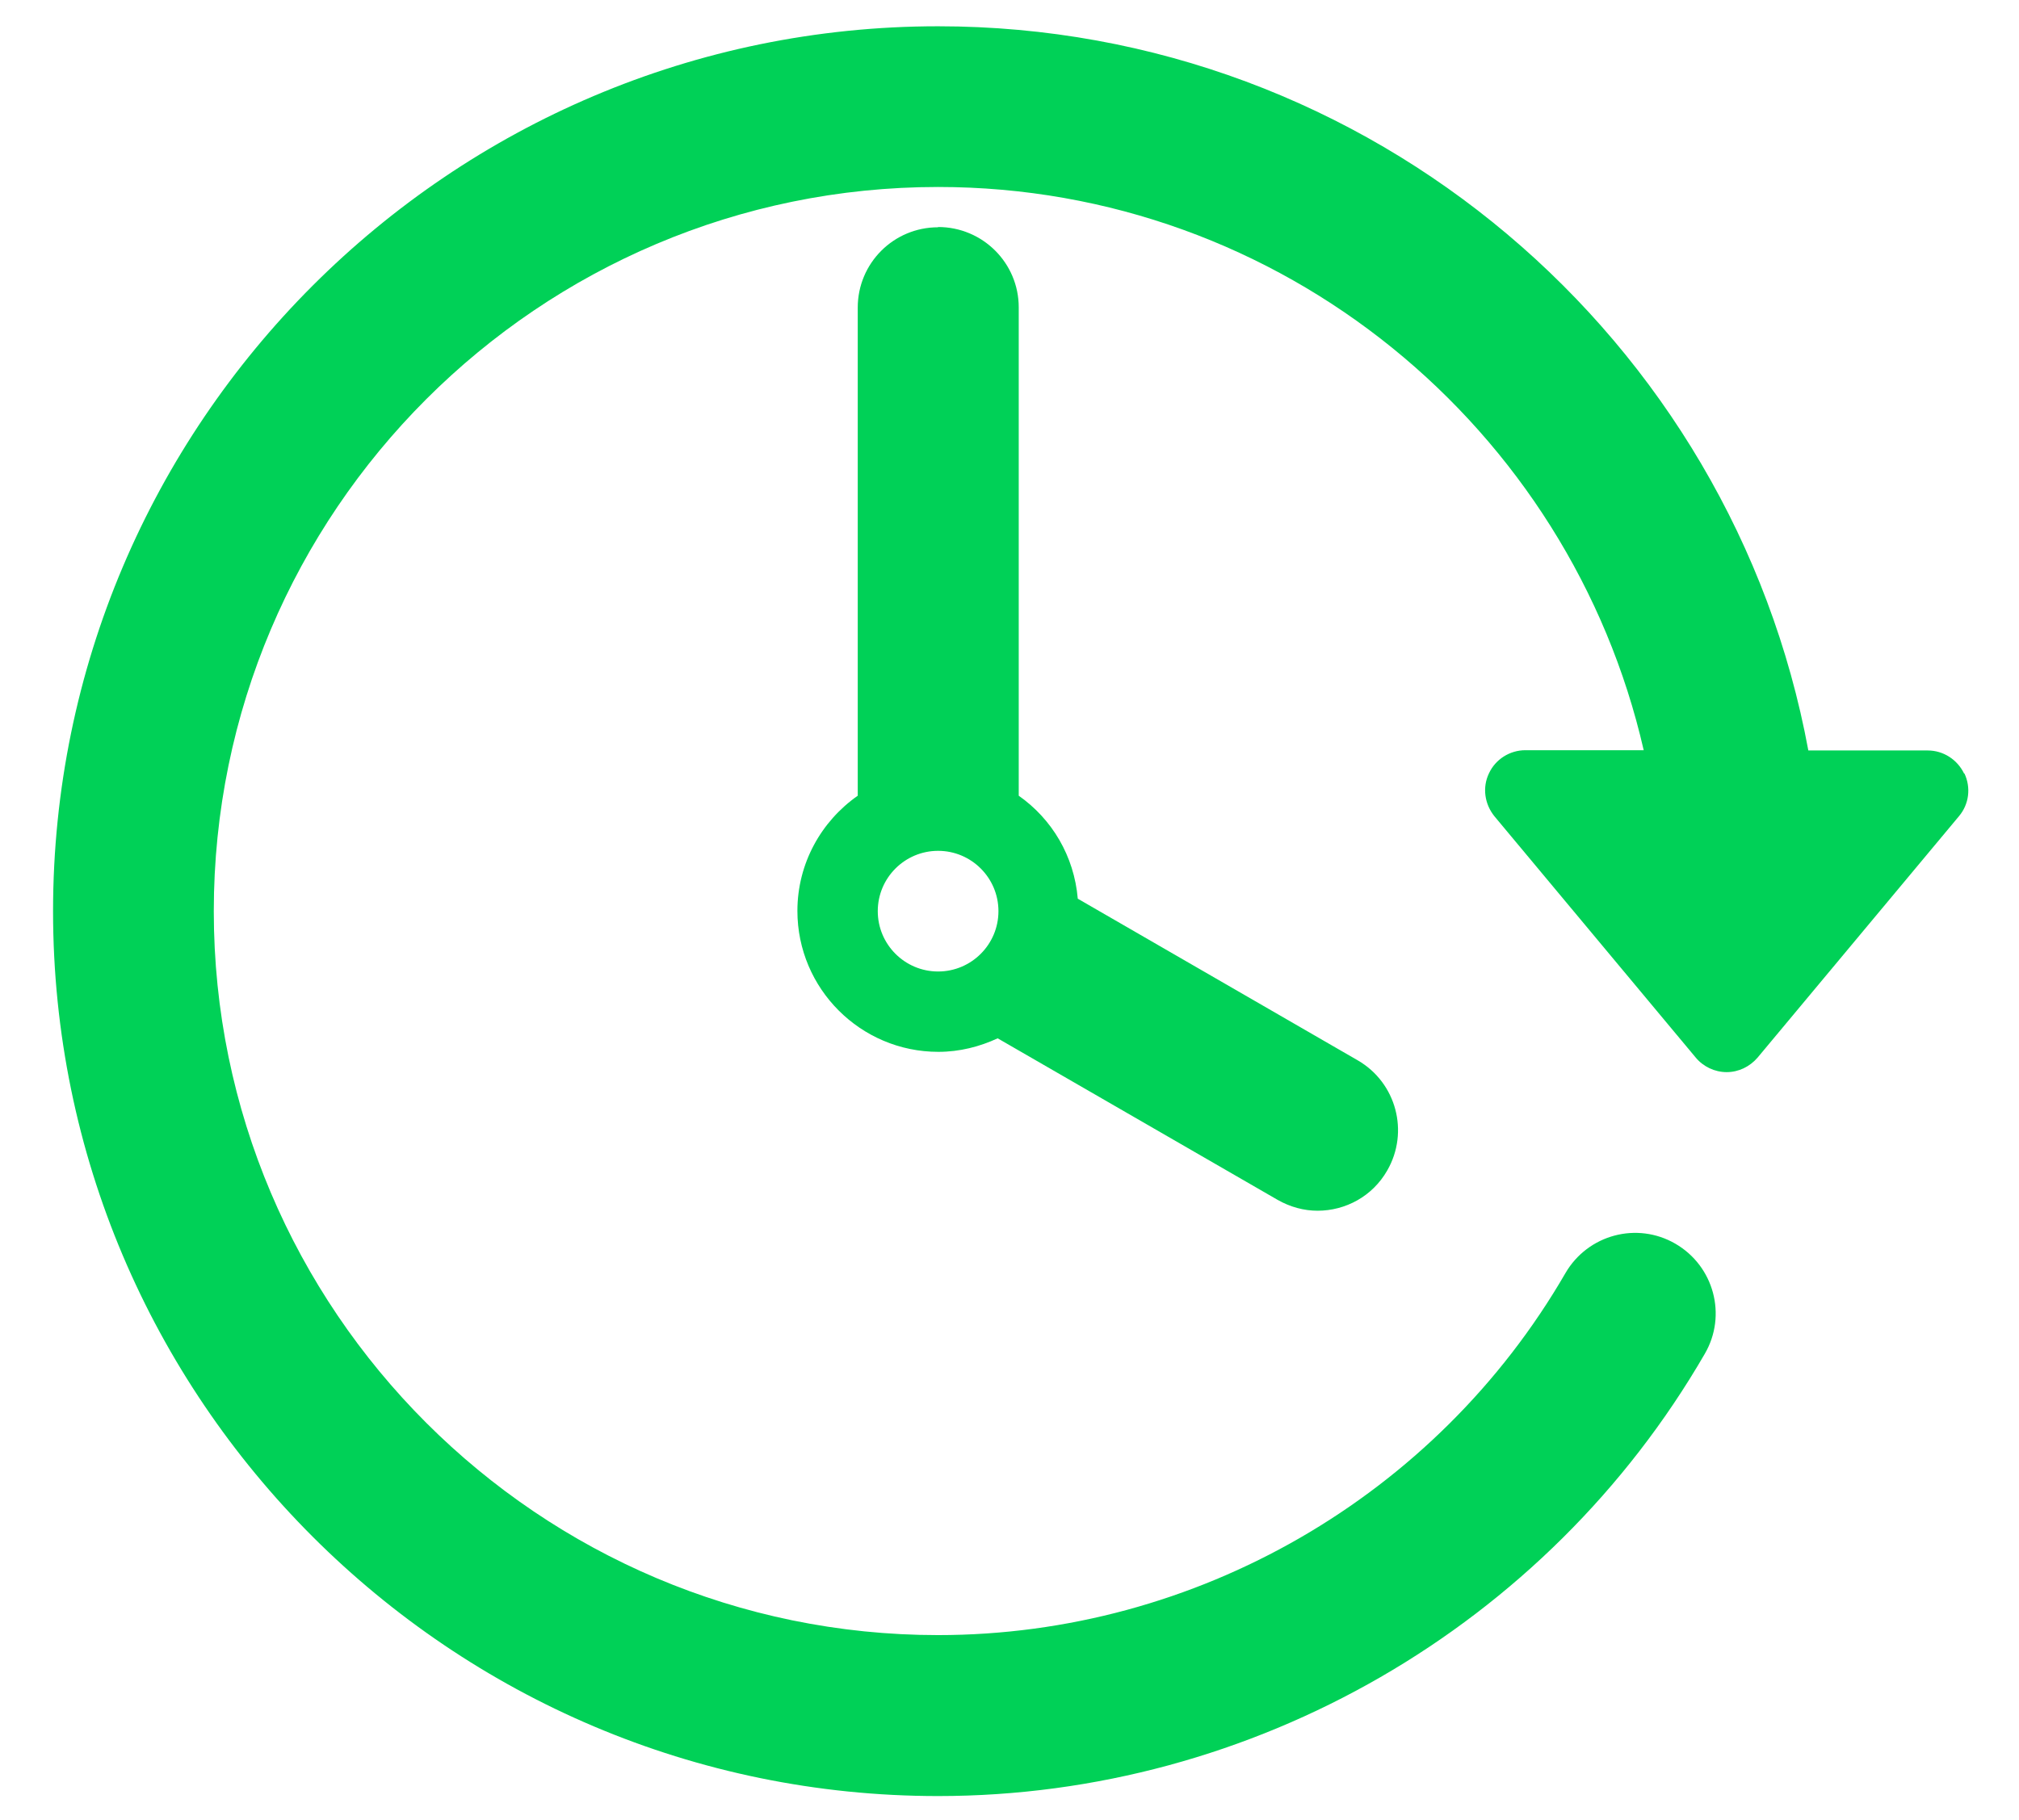
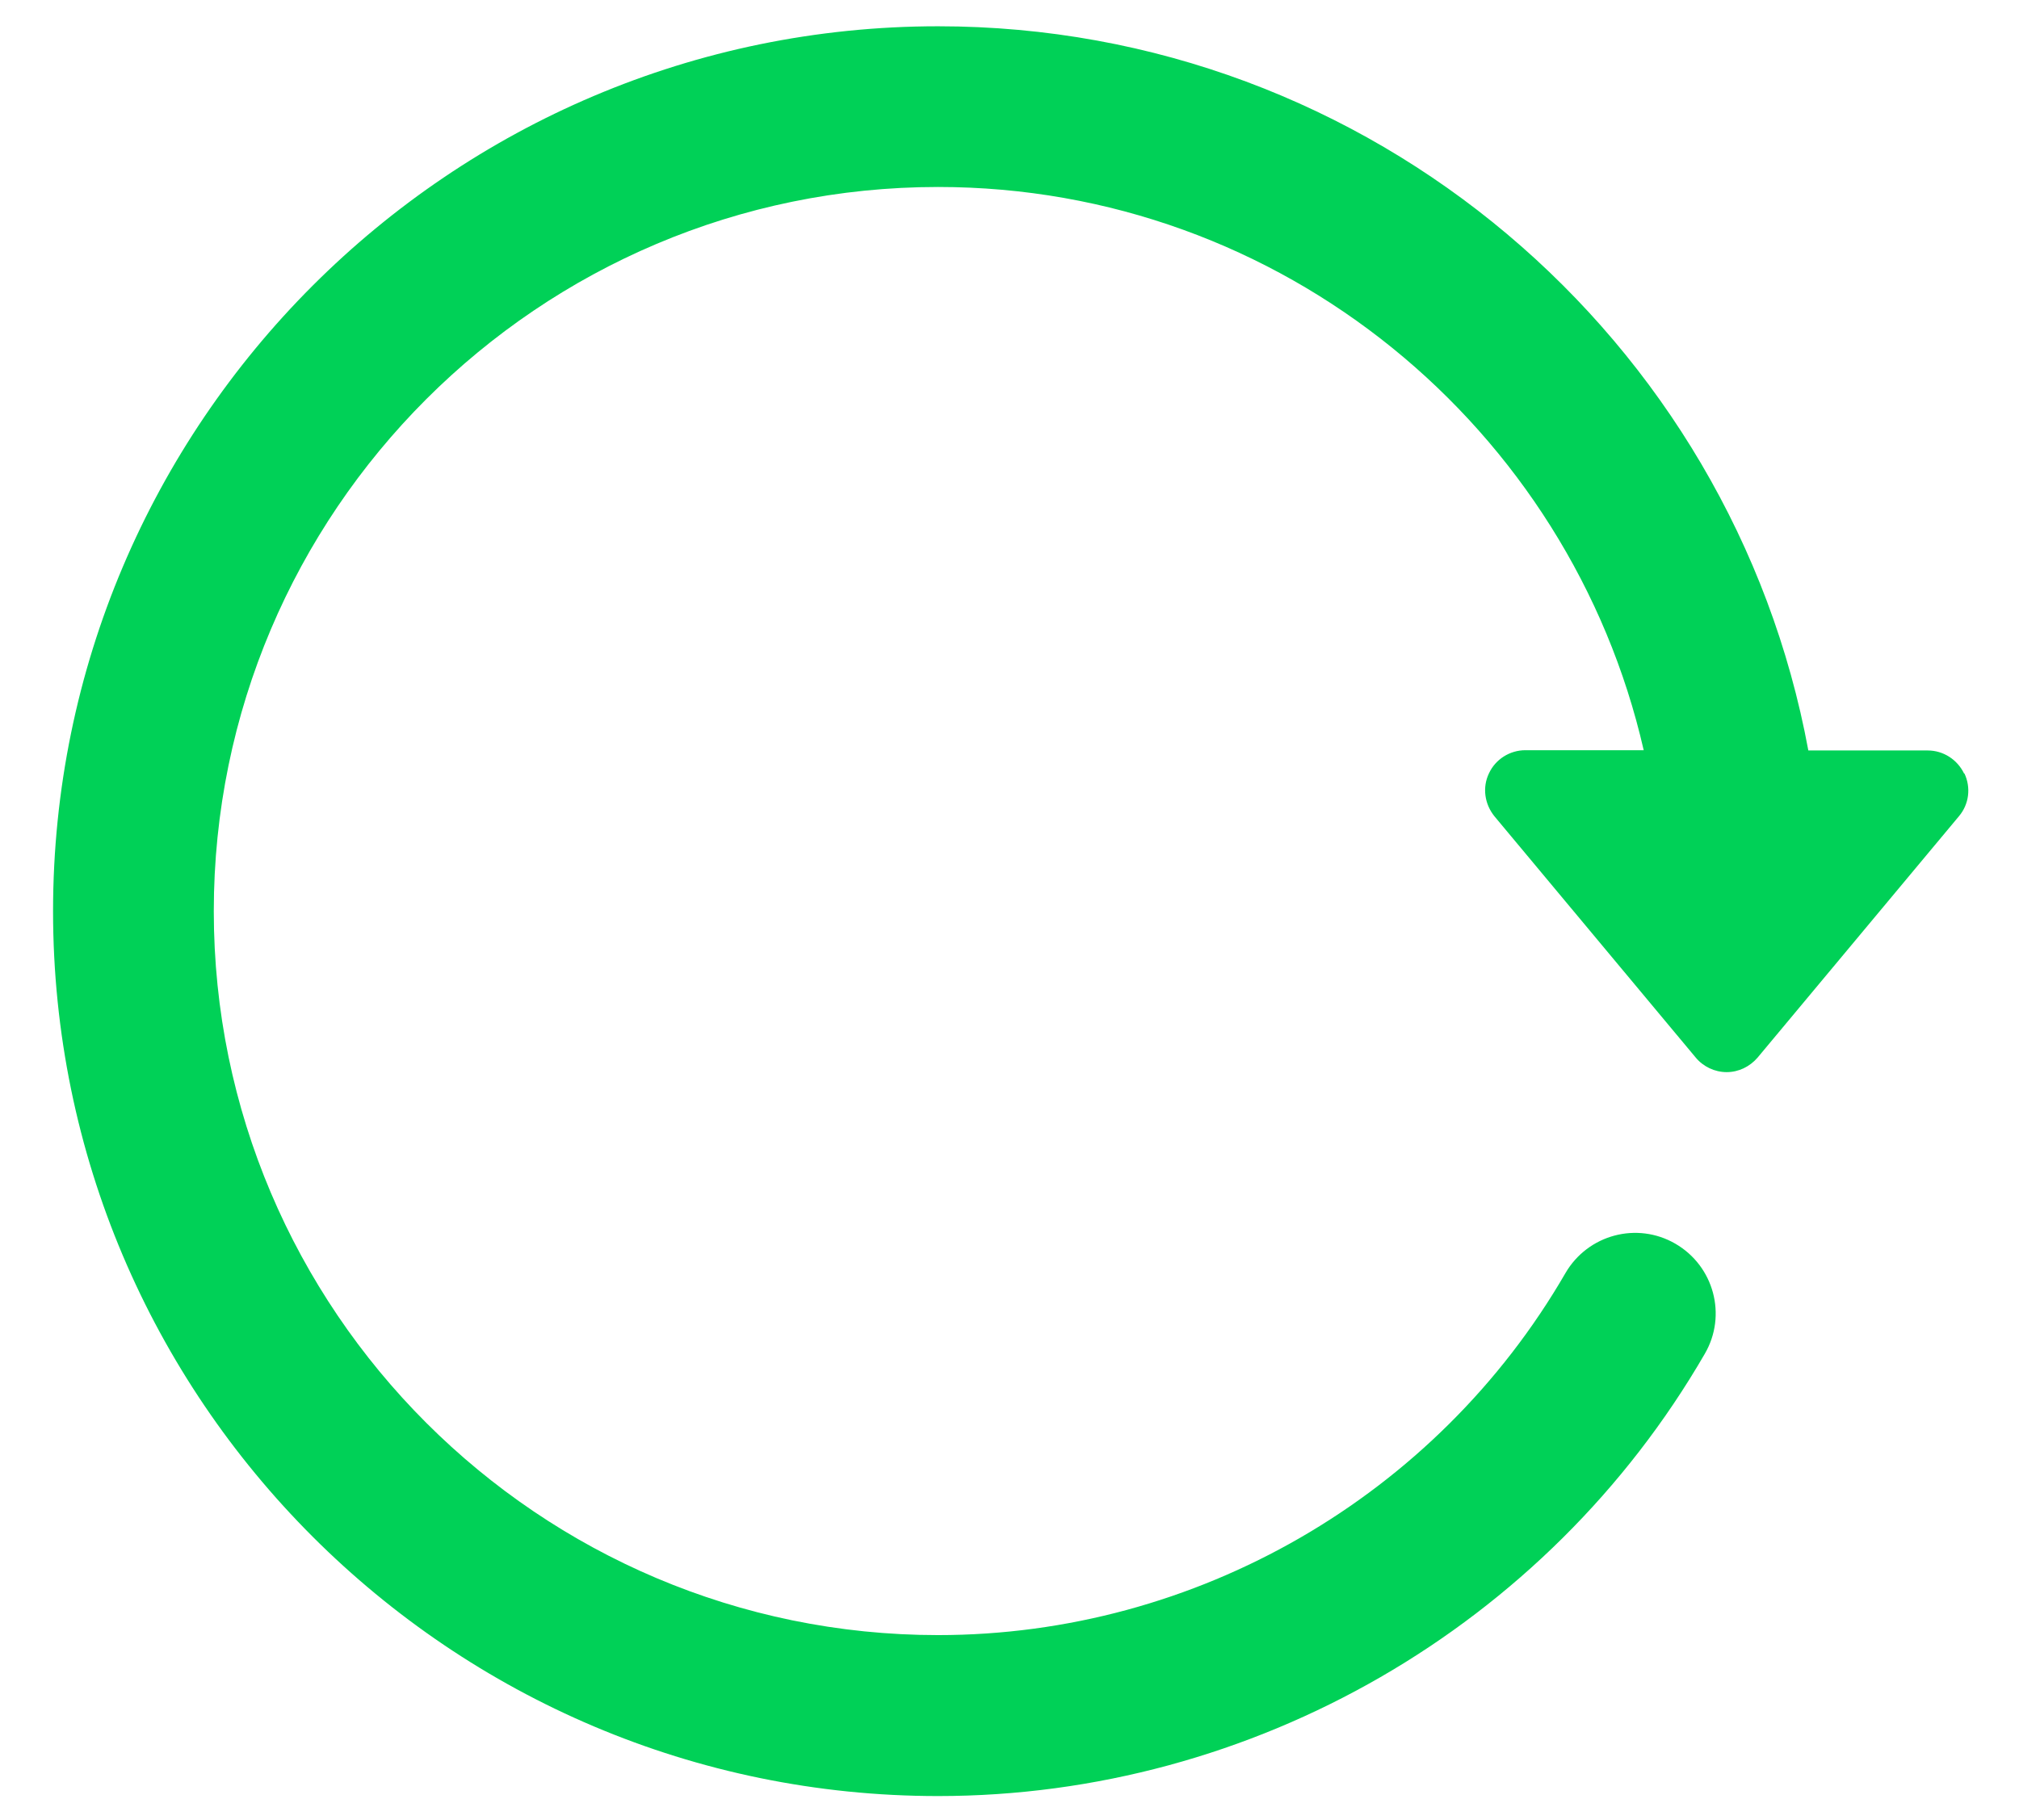
<svg xmlns="http://www.w3.org/2000/svg" xml:space="preserve" width="77.629mm" height="70mm" version="1.1" style="shape-rendering:geometricPrecision; text-rendering:geometricPrecision; image-rendering:optimizeQuality; fill-rule:evenodd; clip-rule:evenodd" viewBox="0 0 7763 7000">
  <defs>
    <style type="text/css">
   
    .fil0 {fill:#00D157}
   
  </style>
  </defs>
  <g id="Слой_x0020_1">
    <g id="_2431076986256">
      <g>
        <g id="Layer_1_65_">
          <g>
            <path class="fil0" d="M7552 2975c-26,-54 -80,-89 -140,-89l-459 0c-292,-1582 -1681,-2785 -3346,-2785 -1877,0 -3403,1527 -3403,3403 0,1877 1527,3403 3403,3403 1211,0 2341,-652 2948,-1701 86,-148 35,-337 -113,-423 -148,-86 -337,-35 -423,113 -497,859 -1421,1392 -2412,1392 -1535,0 -2785,-1249 -2785,-2784 0,-1536 1249,-2785 2785,-2785 1322,0 2430,928 2713,2166l-455 0c-60,0 -115,35 -140,89 -26,54 -17,118 21,165l774 928c29,35 73,56 119,56 46,0 89,-21 119,-56l774 -928c39,-46 47,-110 21,-165z" />
-             <path class="fil0" d="M3607 874c-171,0 -309,138 -309,309l0 1877c-140,98 -232,260 -232,443 0,299 243,542 542,542 82,0 159,-20 228,-52l1076 621c49,28 102,42 154,42 107,0 211,-55 268,-155 85,-148 35,-337 -113,-423l-1077 -622c-14,-164 -99,-306 -227,-396l0 -1878c0,-171 -139,-309 -310,-309zm0 2862c-128,0 -232,-104 -232,-232 0,-128 104,-232 232,-232 128,0 232,104 232,232 0,128 -104,232 -232,232z" />
          </g>
        </g>
      </g>
    </g>
  </g>
</svg>